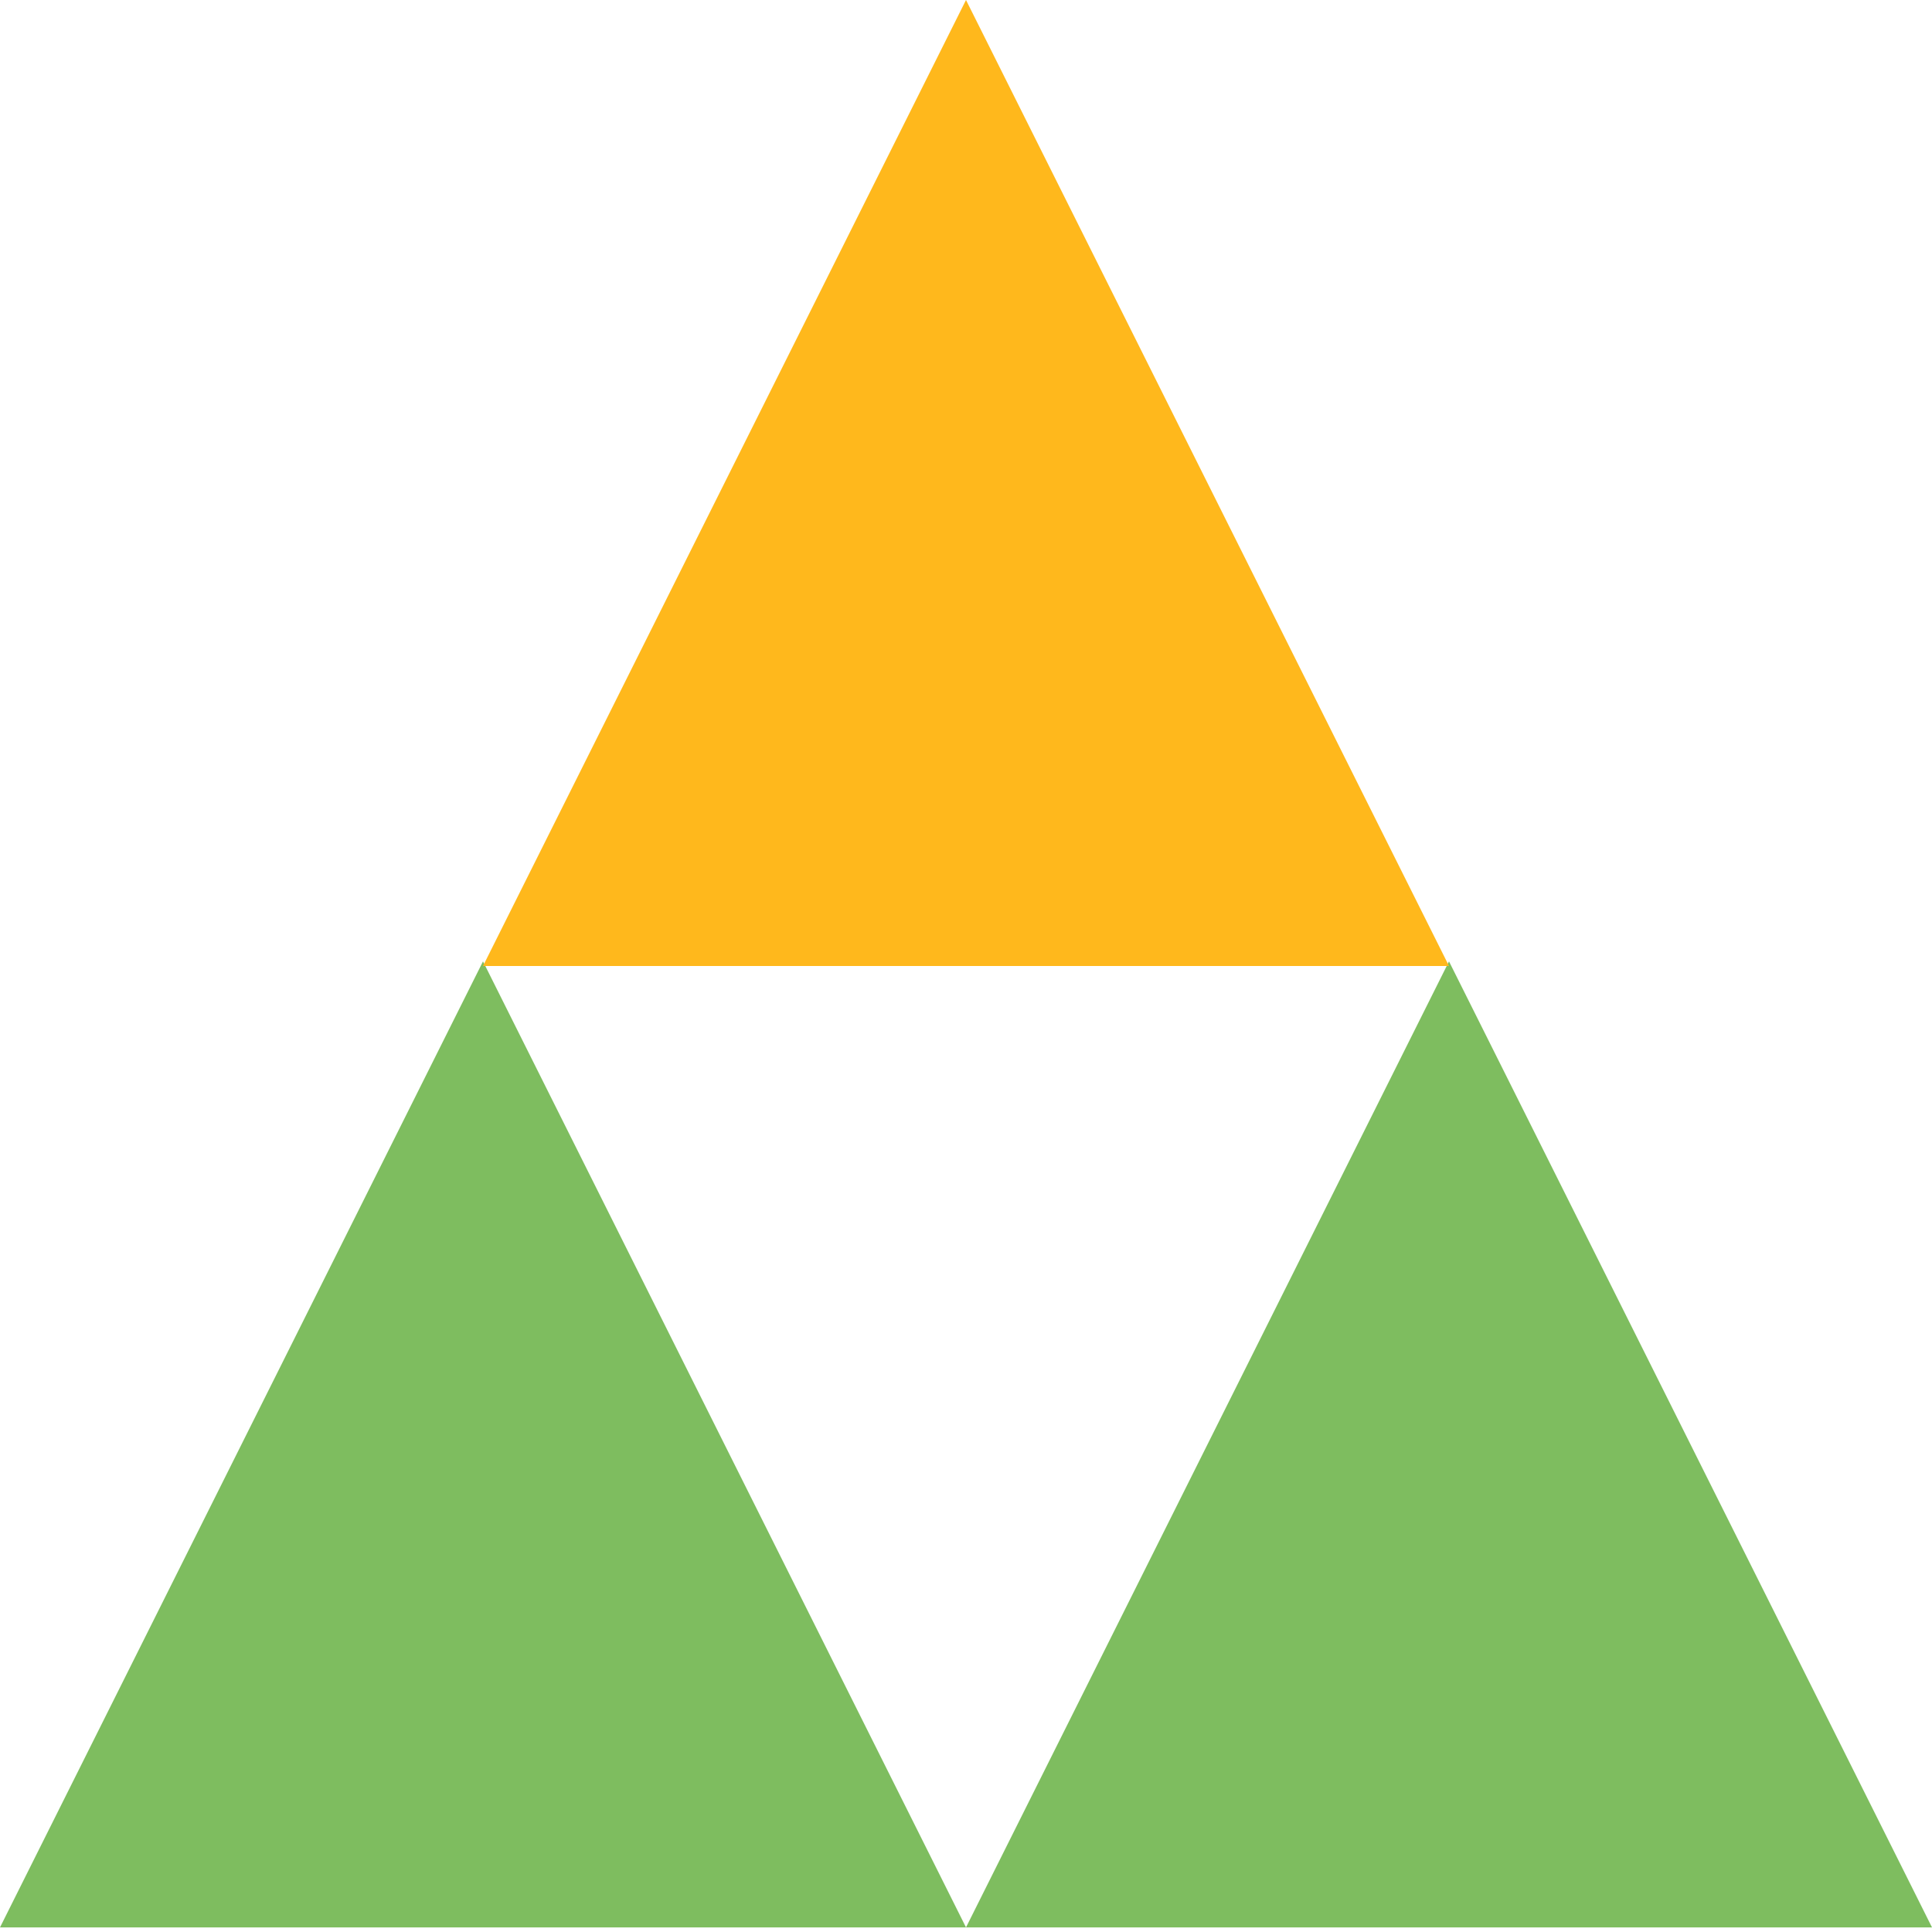
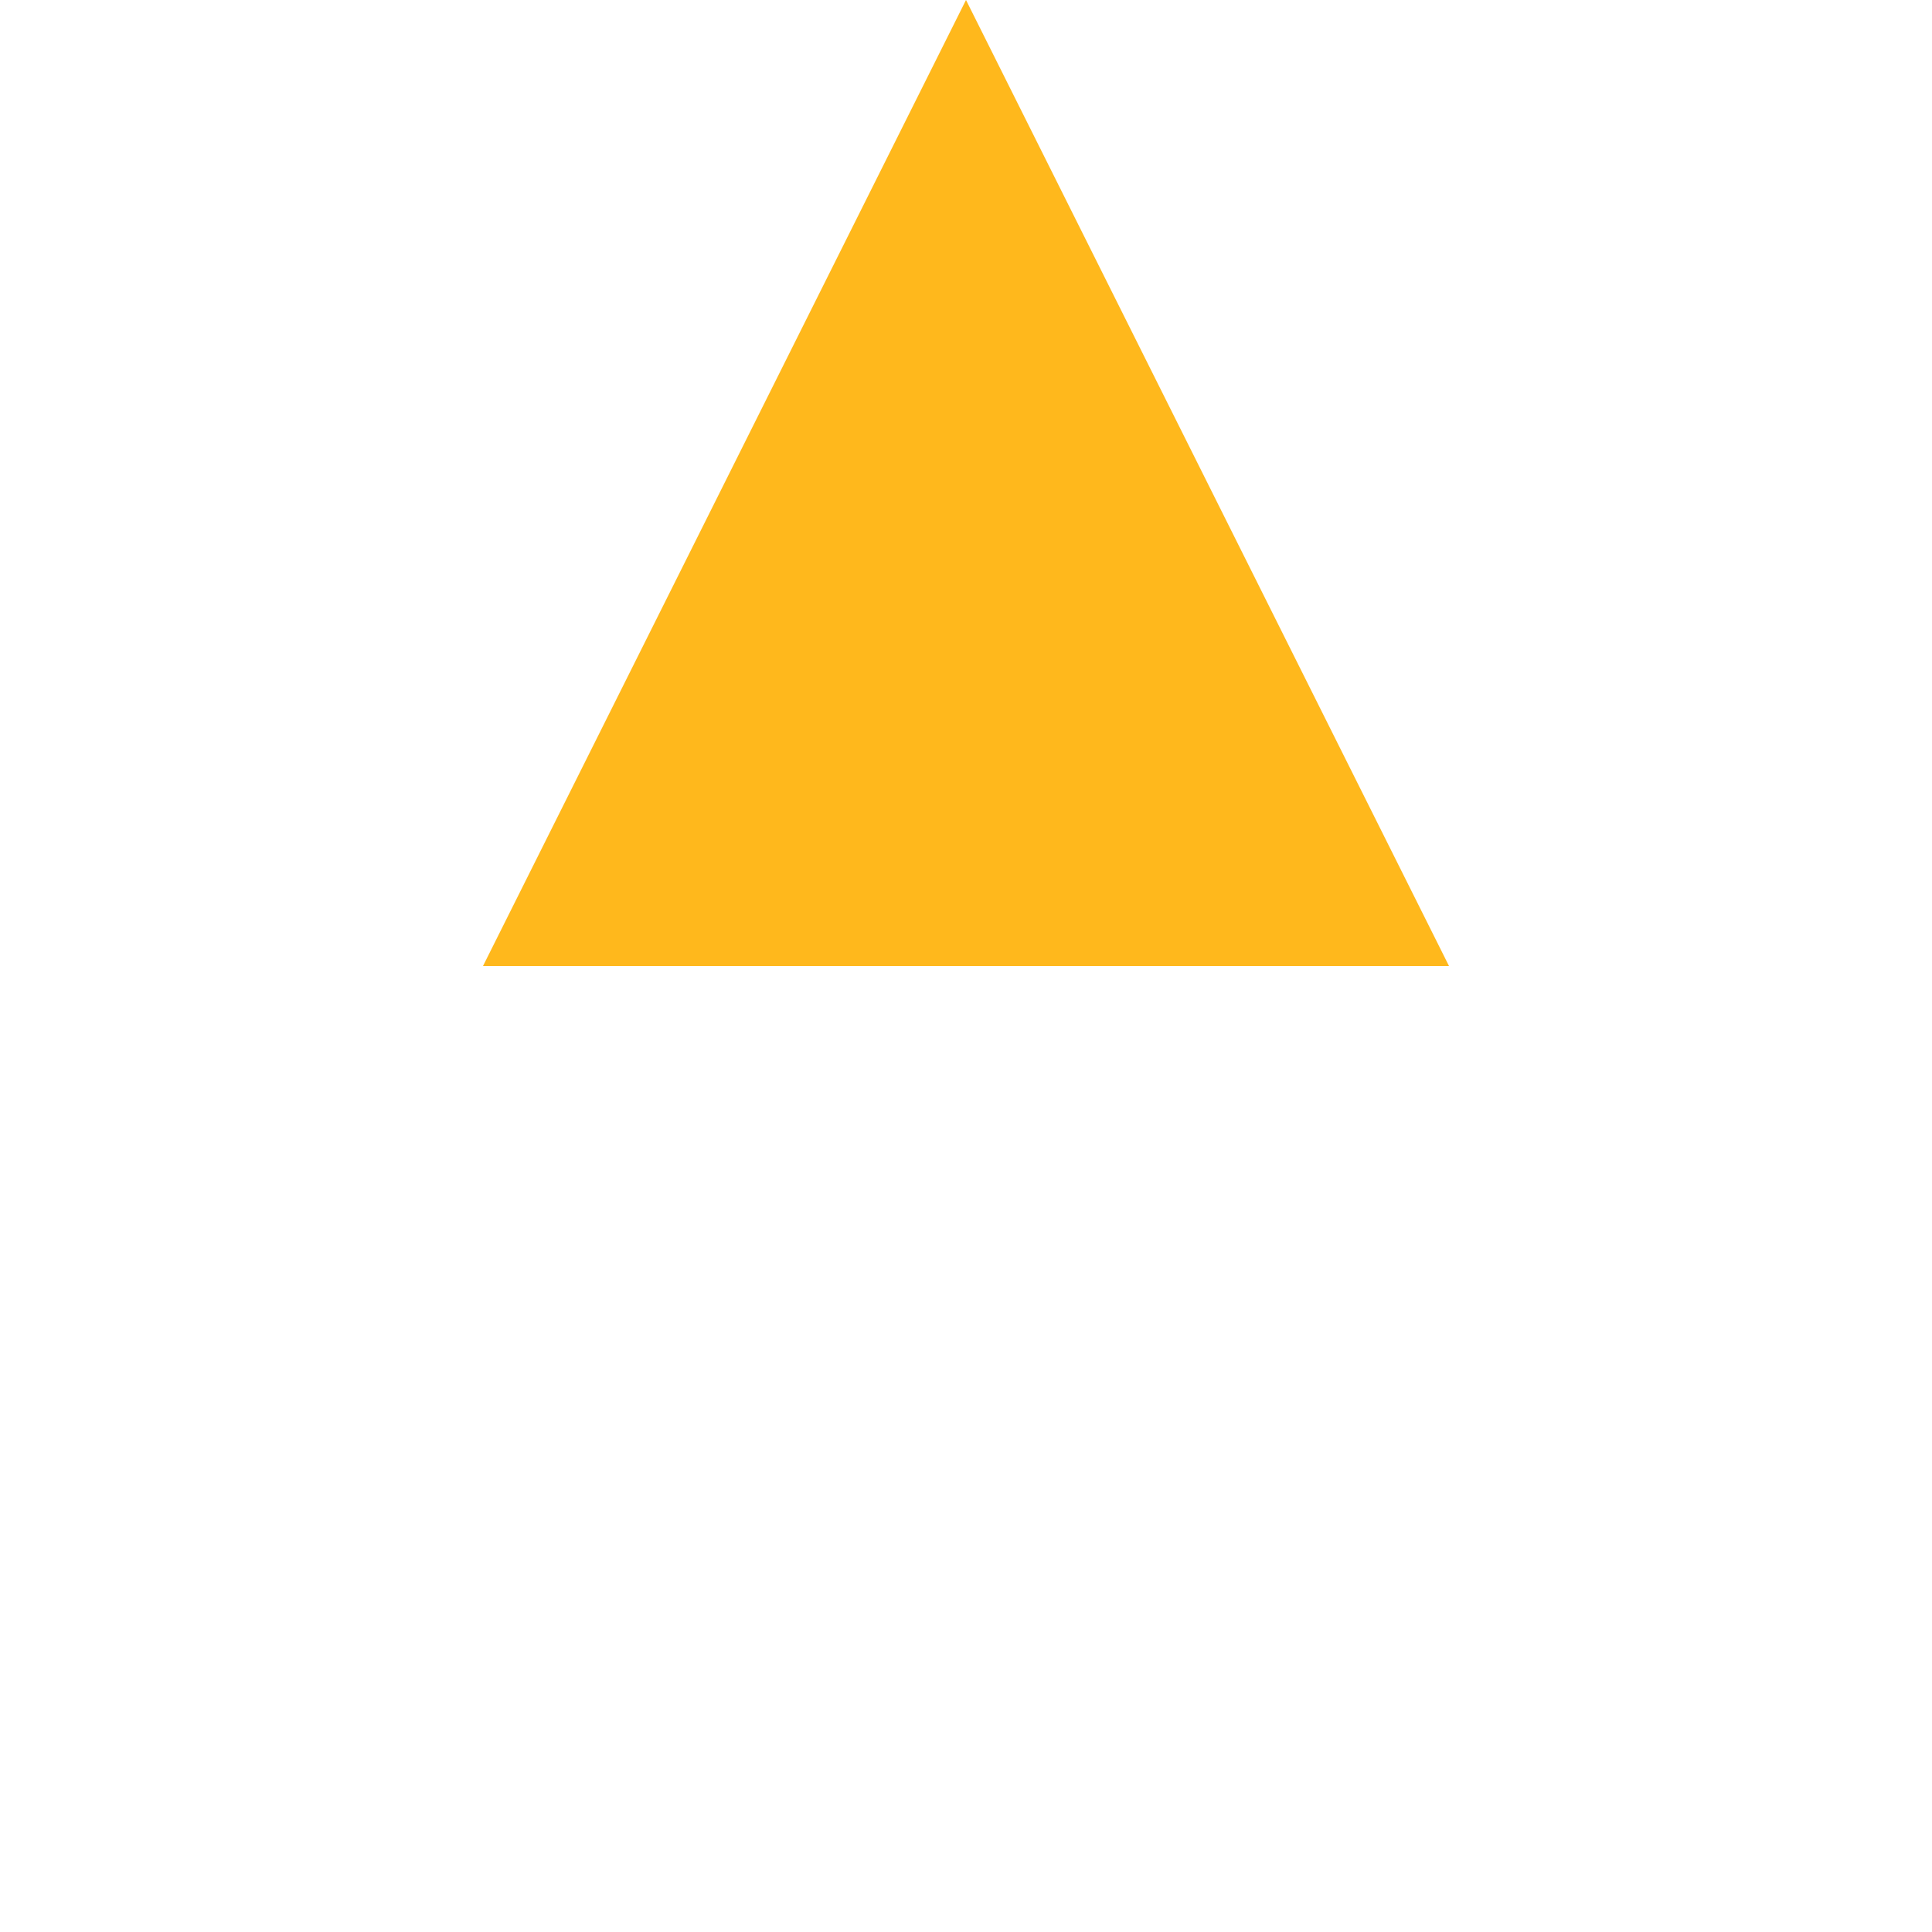
<svg xmlns="http://www.w3.org/2000/svg" id="Icons" viewBox="0 0 420 420">
  <defs>
    <style>
      .cls-1 {
        fill: #7ebd5f;
      }

      .cls-2 {
        fill: #ffb81c;
      }
    </style>
  </defs>
-   <polygon class="cls-1" points="105 209 210 419 0 419 105 209" />
-   <polygon class="cls-1" points="315 209 420 419 210 419 315 209" />
  <polygon class="cls-2" points="210 0 315 210 105 210 210 0" />
</svg>